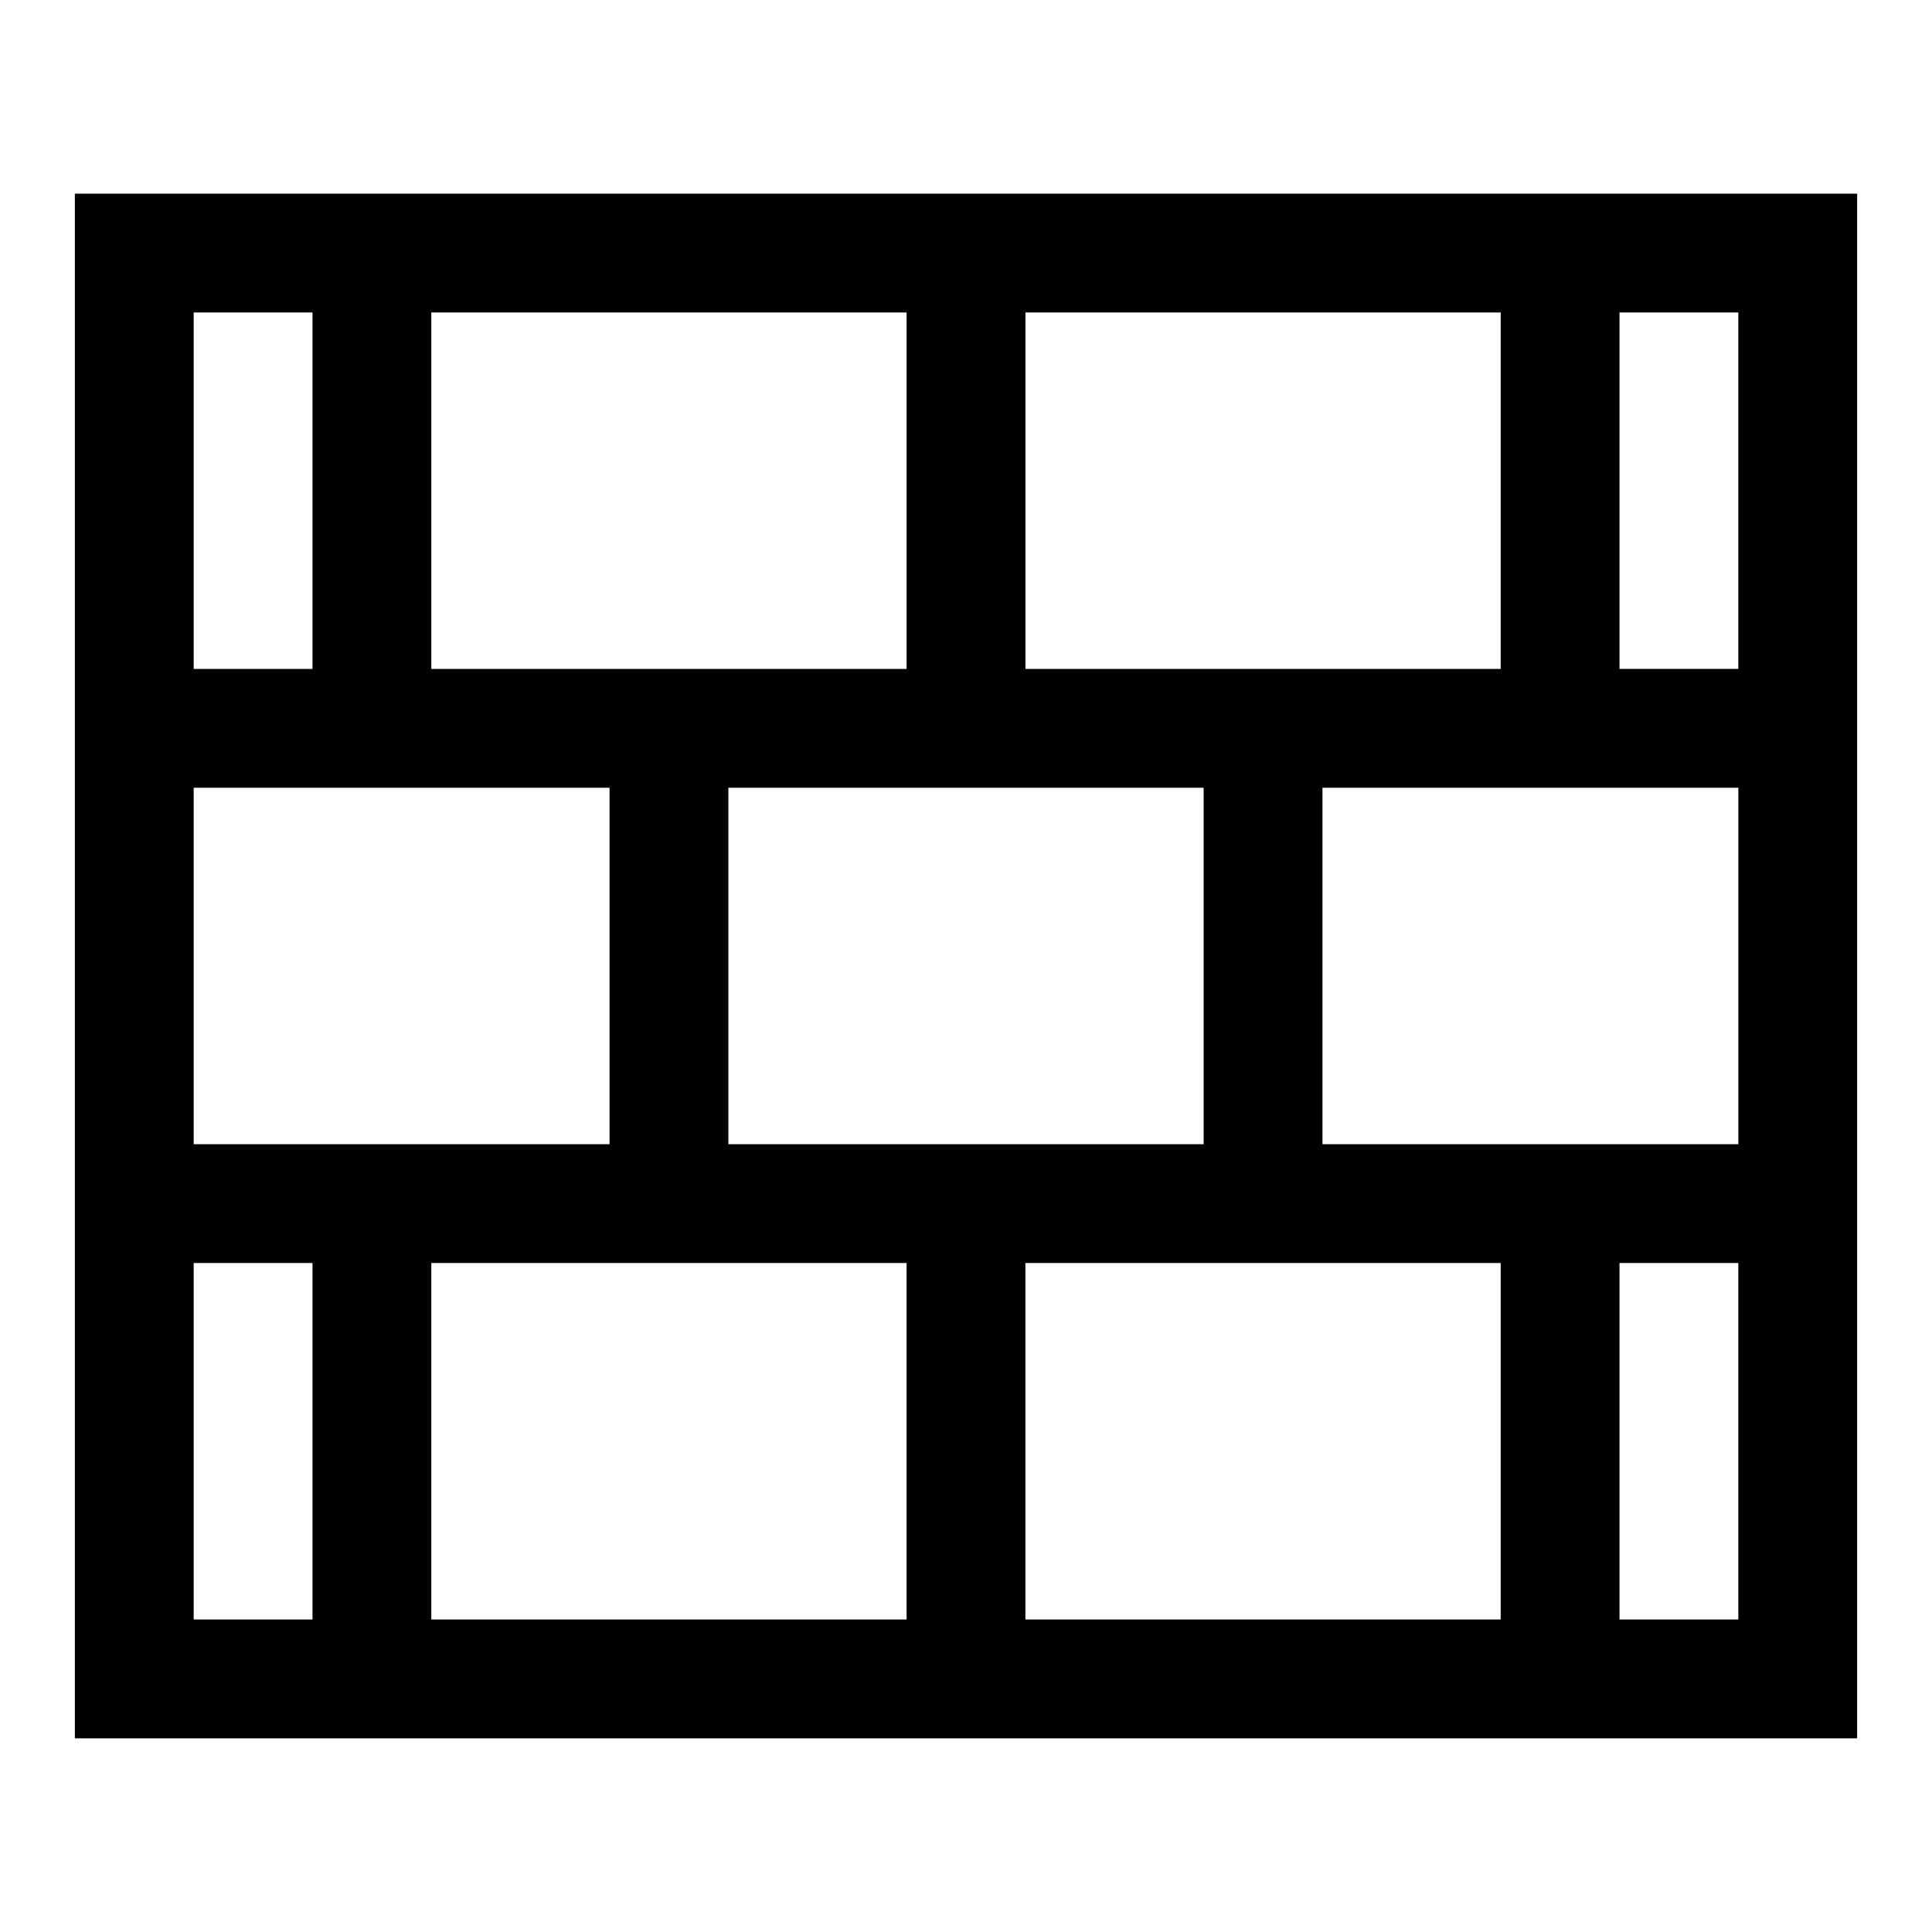
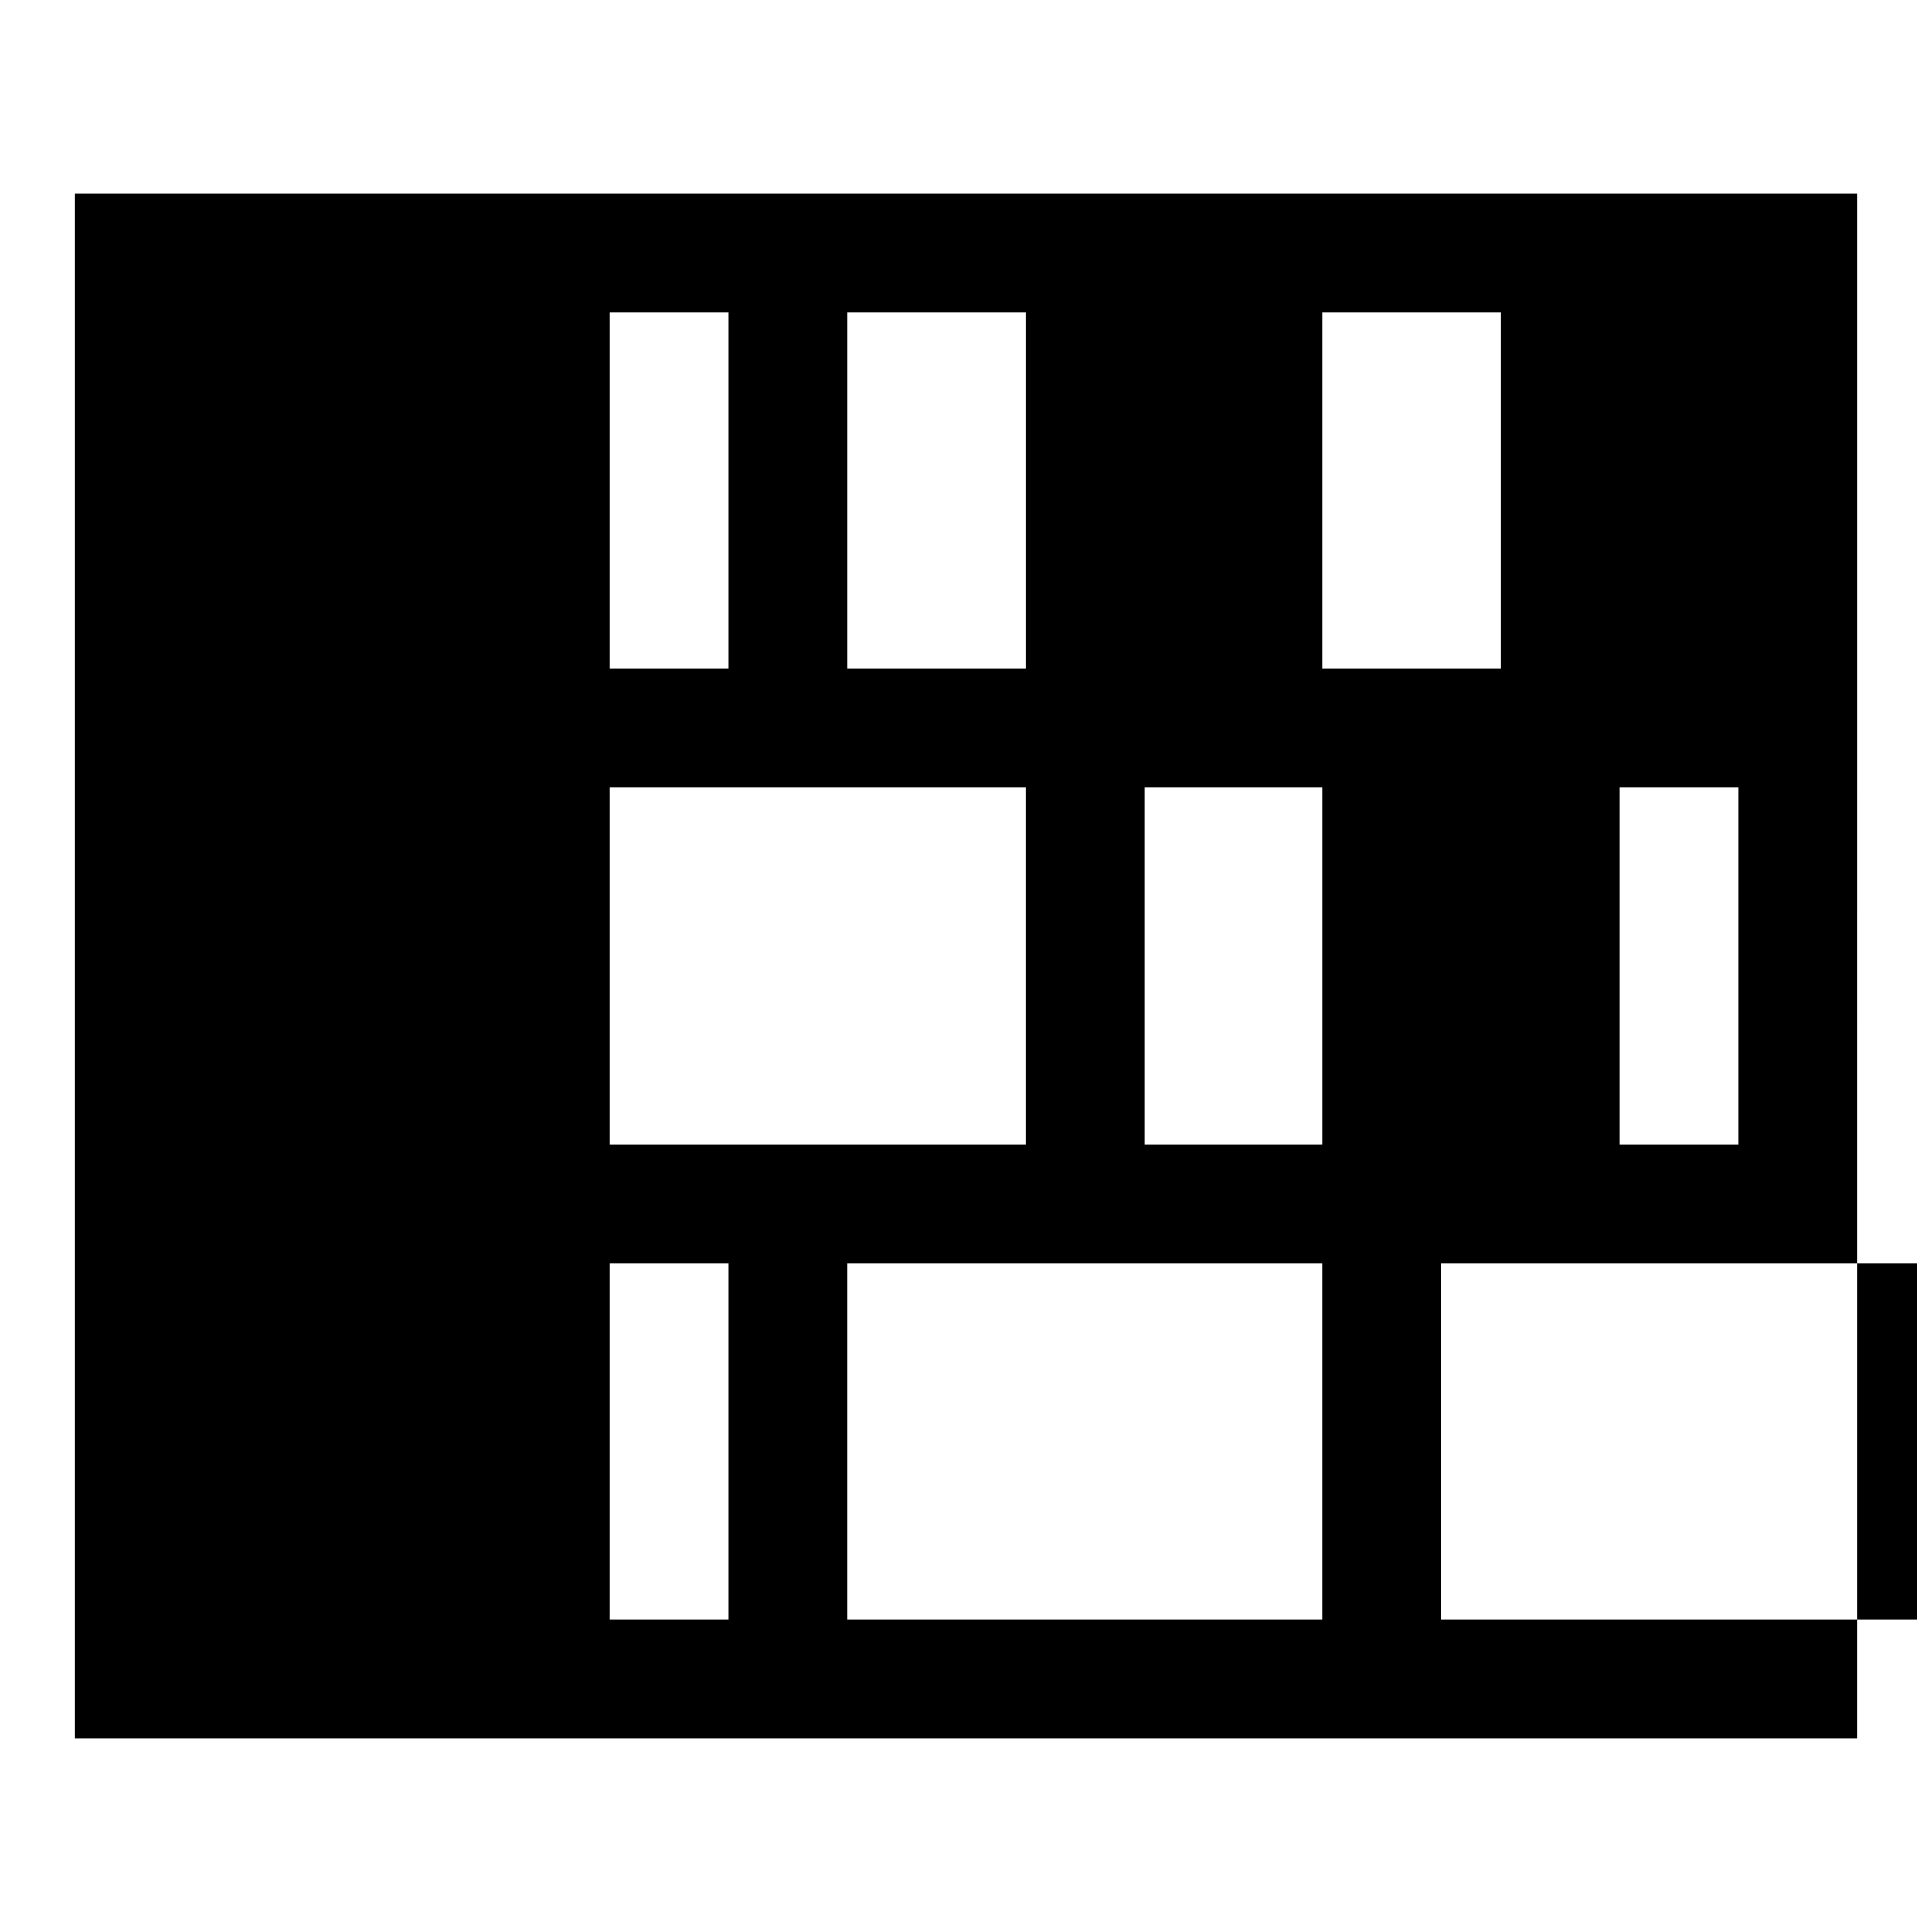
<svg xmlns="http://www.w3.org/2000/svg" fill="#000000" width="800px" height="800px" version="1.1" viewBox="144 144 512 512">
-   <path d="m163.84 195.32v409.35h472.32v-125.95l0.004-157.44v-125.95zm377.86 31.488v94.465h-125.95v-94.465zm-47.234 220.42v-94.465h110.21v94.465zm-157.44 0v-94.465h125.95v94.465zm-141.7 0v-94.465h110.21v94.465zm188.93-220.42v94.465h-125.95v-94.465zm-188.93 0h31.488v94.465h-31.488zm0 346.37v-94.465h31.488v94.465zm62.977 0v-94.465h125.95v94.465zm157.44 0v-94.465h125.95v94.465zm188.93 0h-31.488v-94.465h31.488zm-31.488-251.91v-94.465h31.488v94.465z" />
+   <path d="m163.84 195.32v409.35h472.32v-125.95l0.004-157.44v-125.95zm377.86 31.488v94.465h-125.95v-94.465zm-47.234 220.42v-94.465h110.21v94.465m-157.44 0v-94.465h125.95v94.465zm-141.7 0v-94.465h110.21v94.465zm188.93-220.42v94.465h-125.95v-94.465zm-188.93 0h31.488v94.465h-31.488zm0 346.37v-94.465h31.488v94.465zm62.977 0v-94.465h125.95v94.465zm157.44 0v-94.465h125.95v94.465zm188.93 0h-31.488v-94.465h31.488zm-31.488-251.91v-94.465h31.488v94.465z" />
</svg>